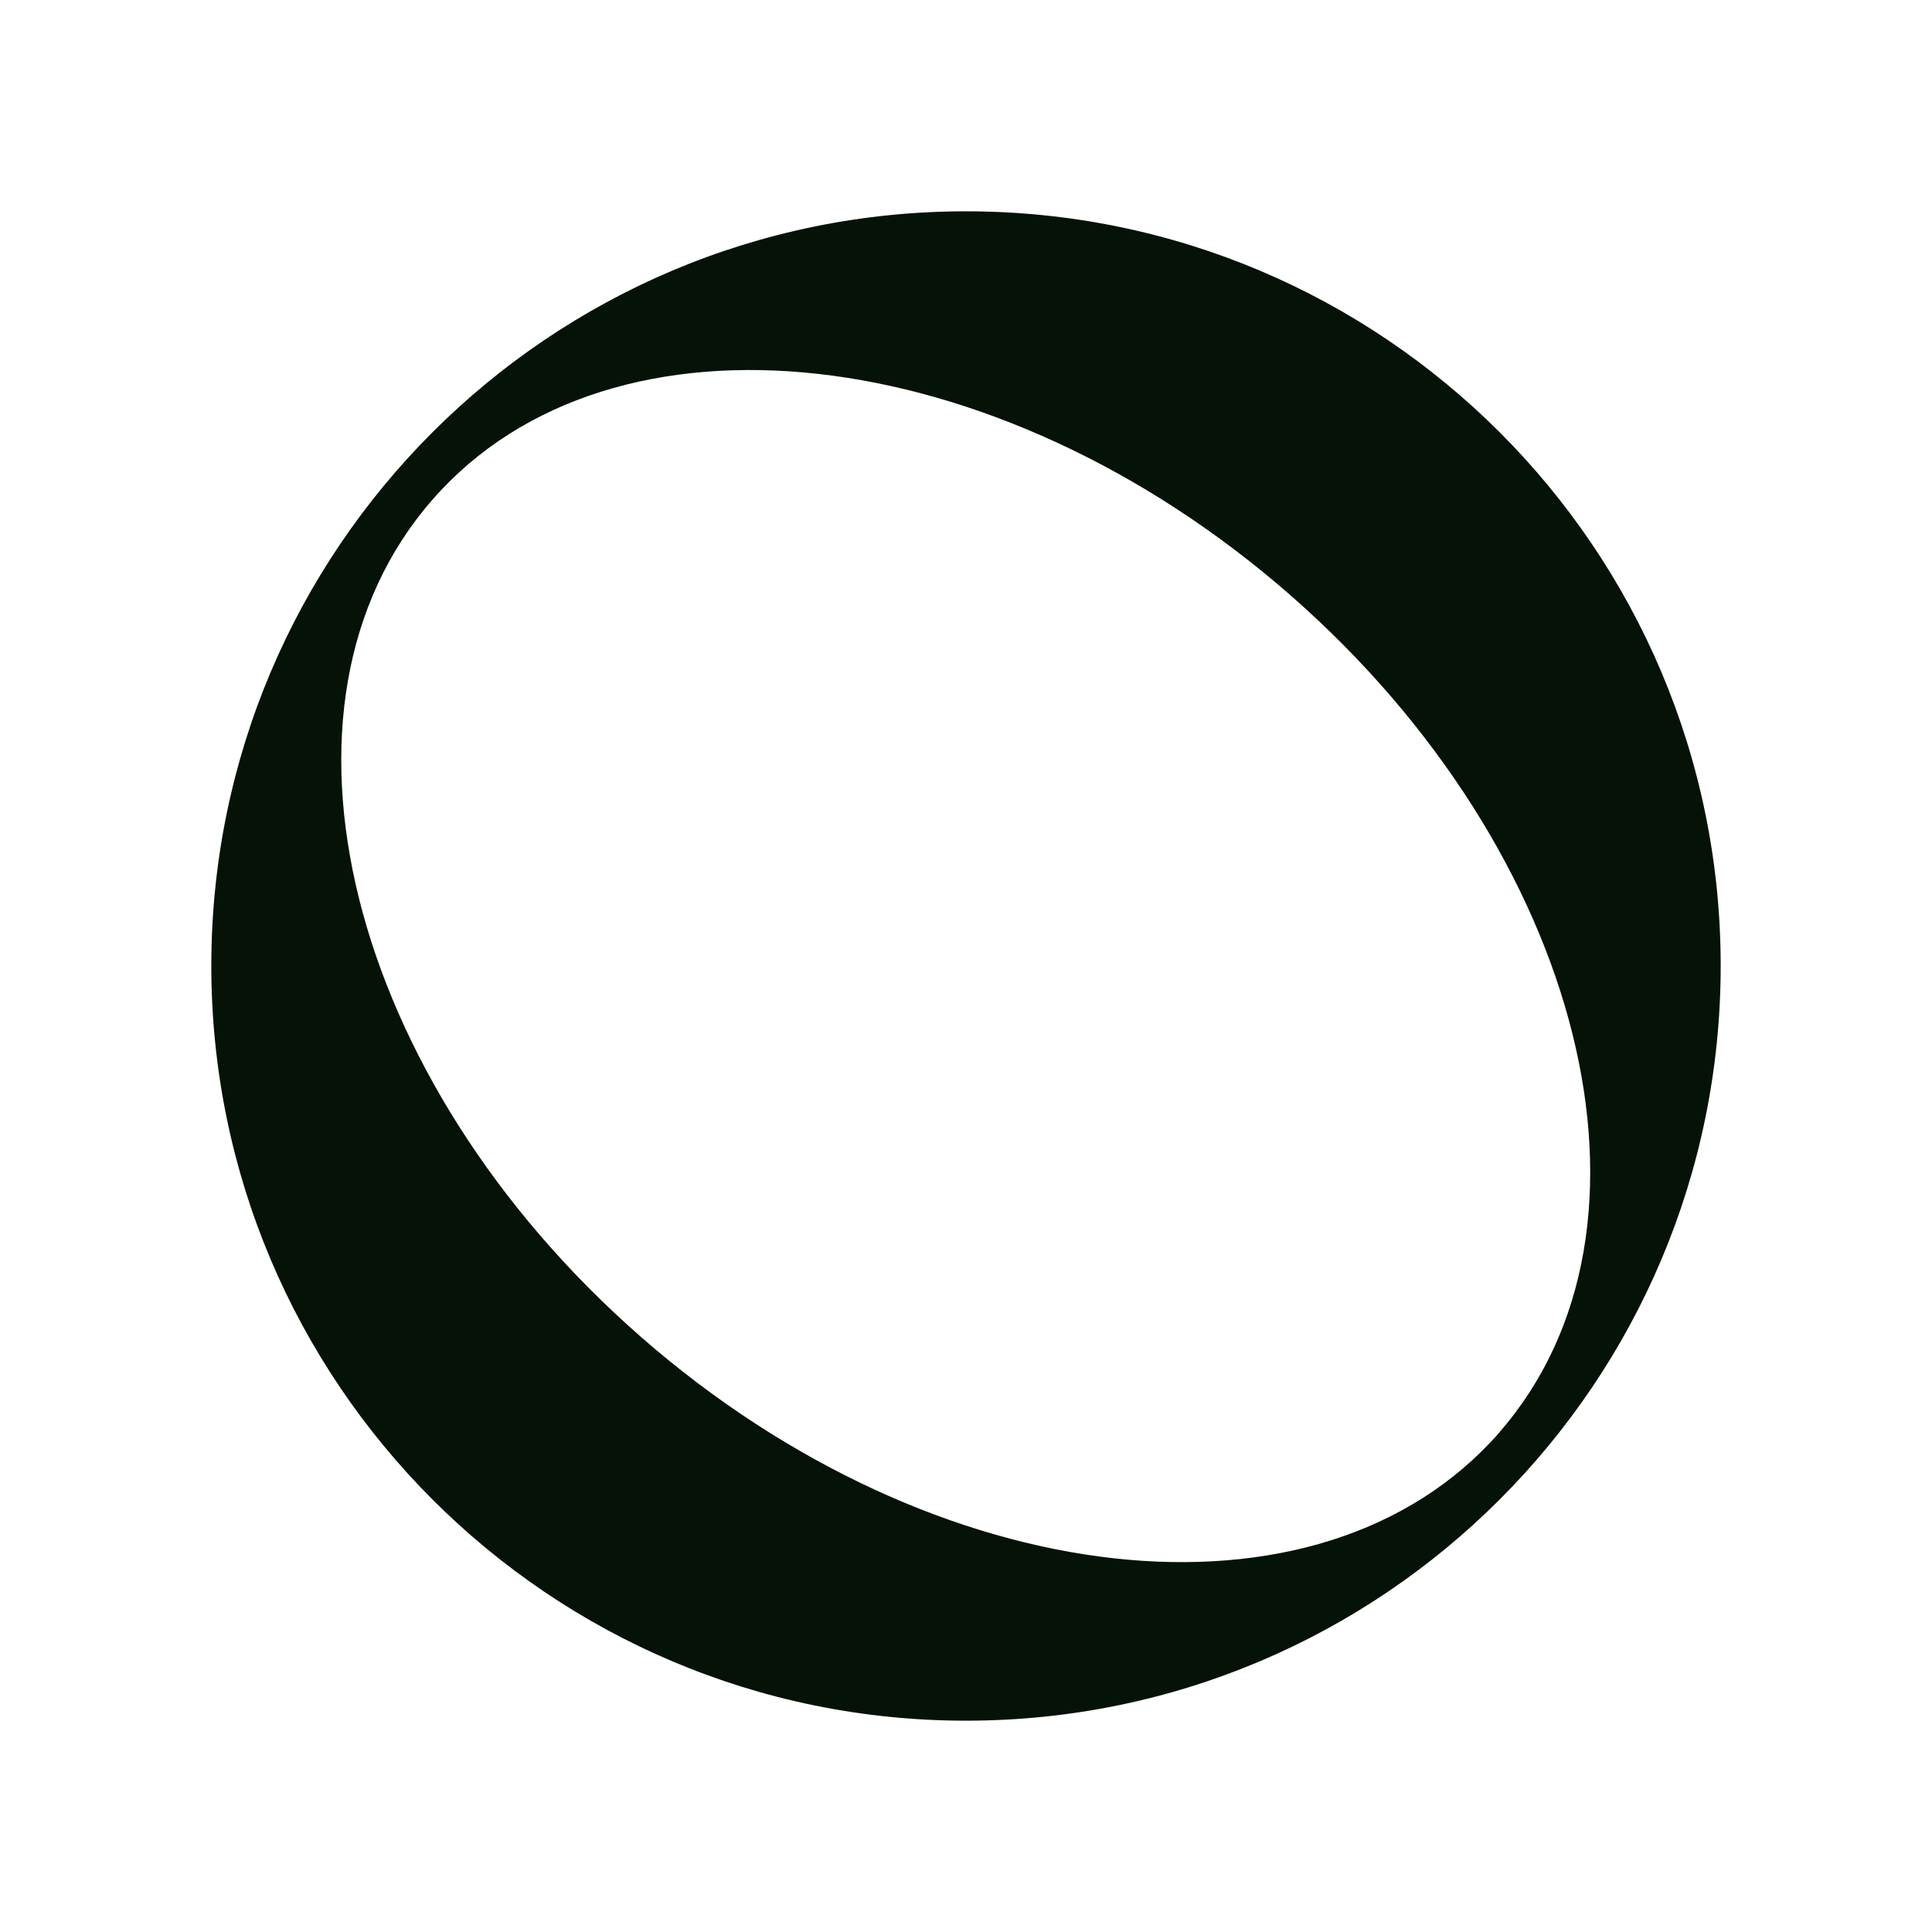
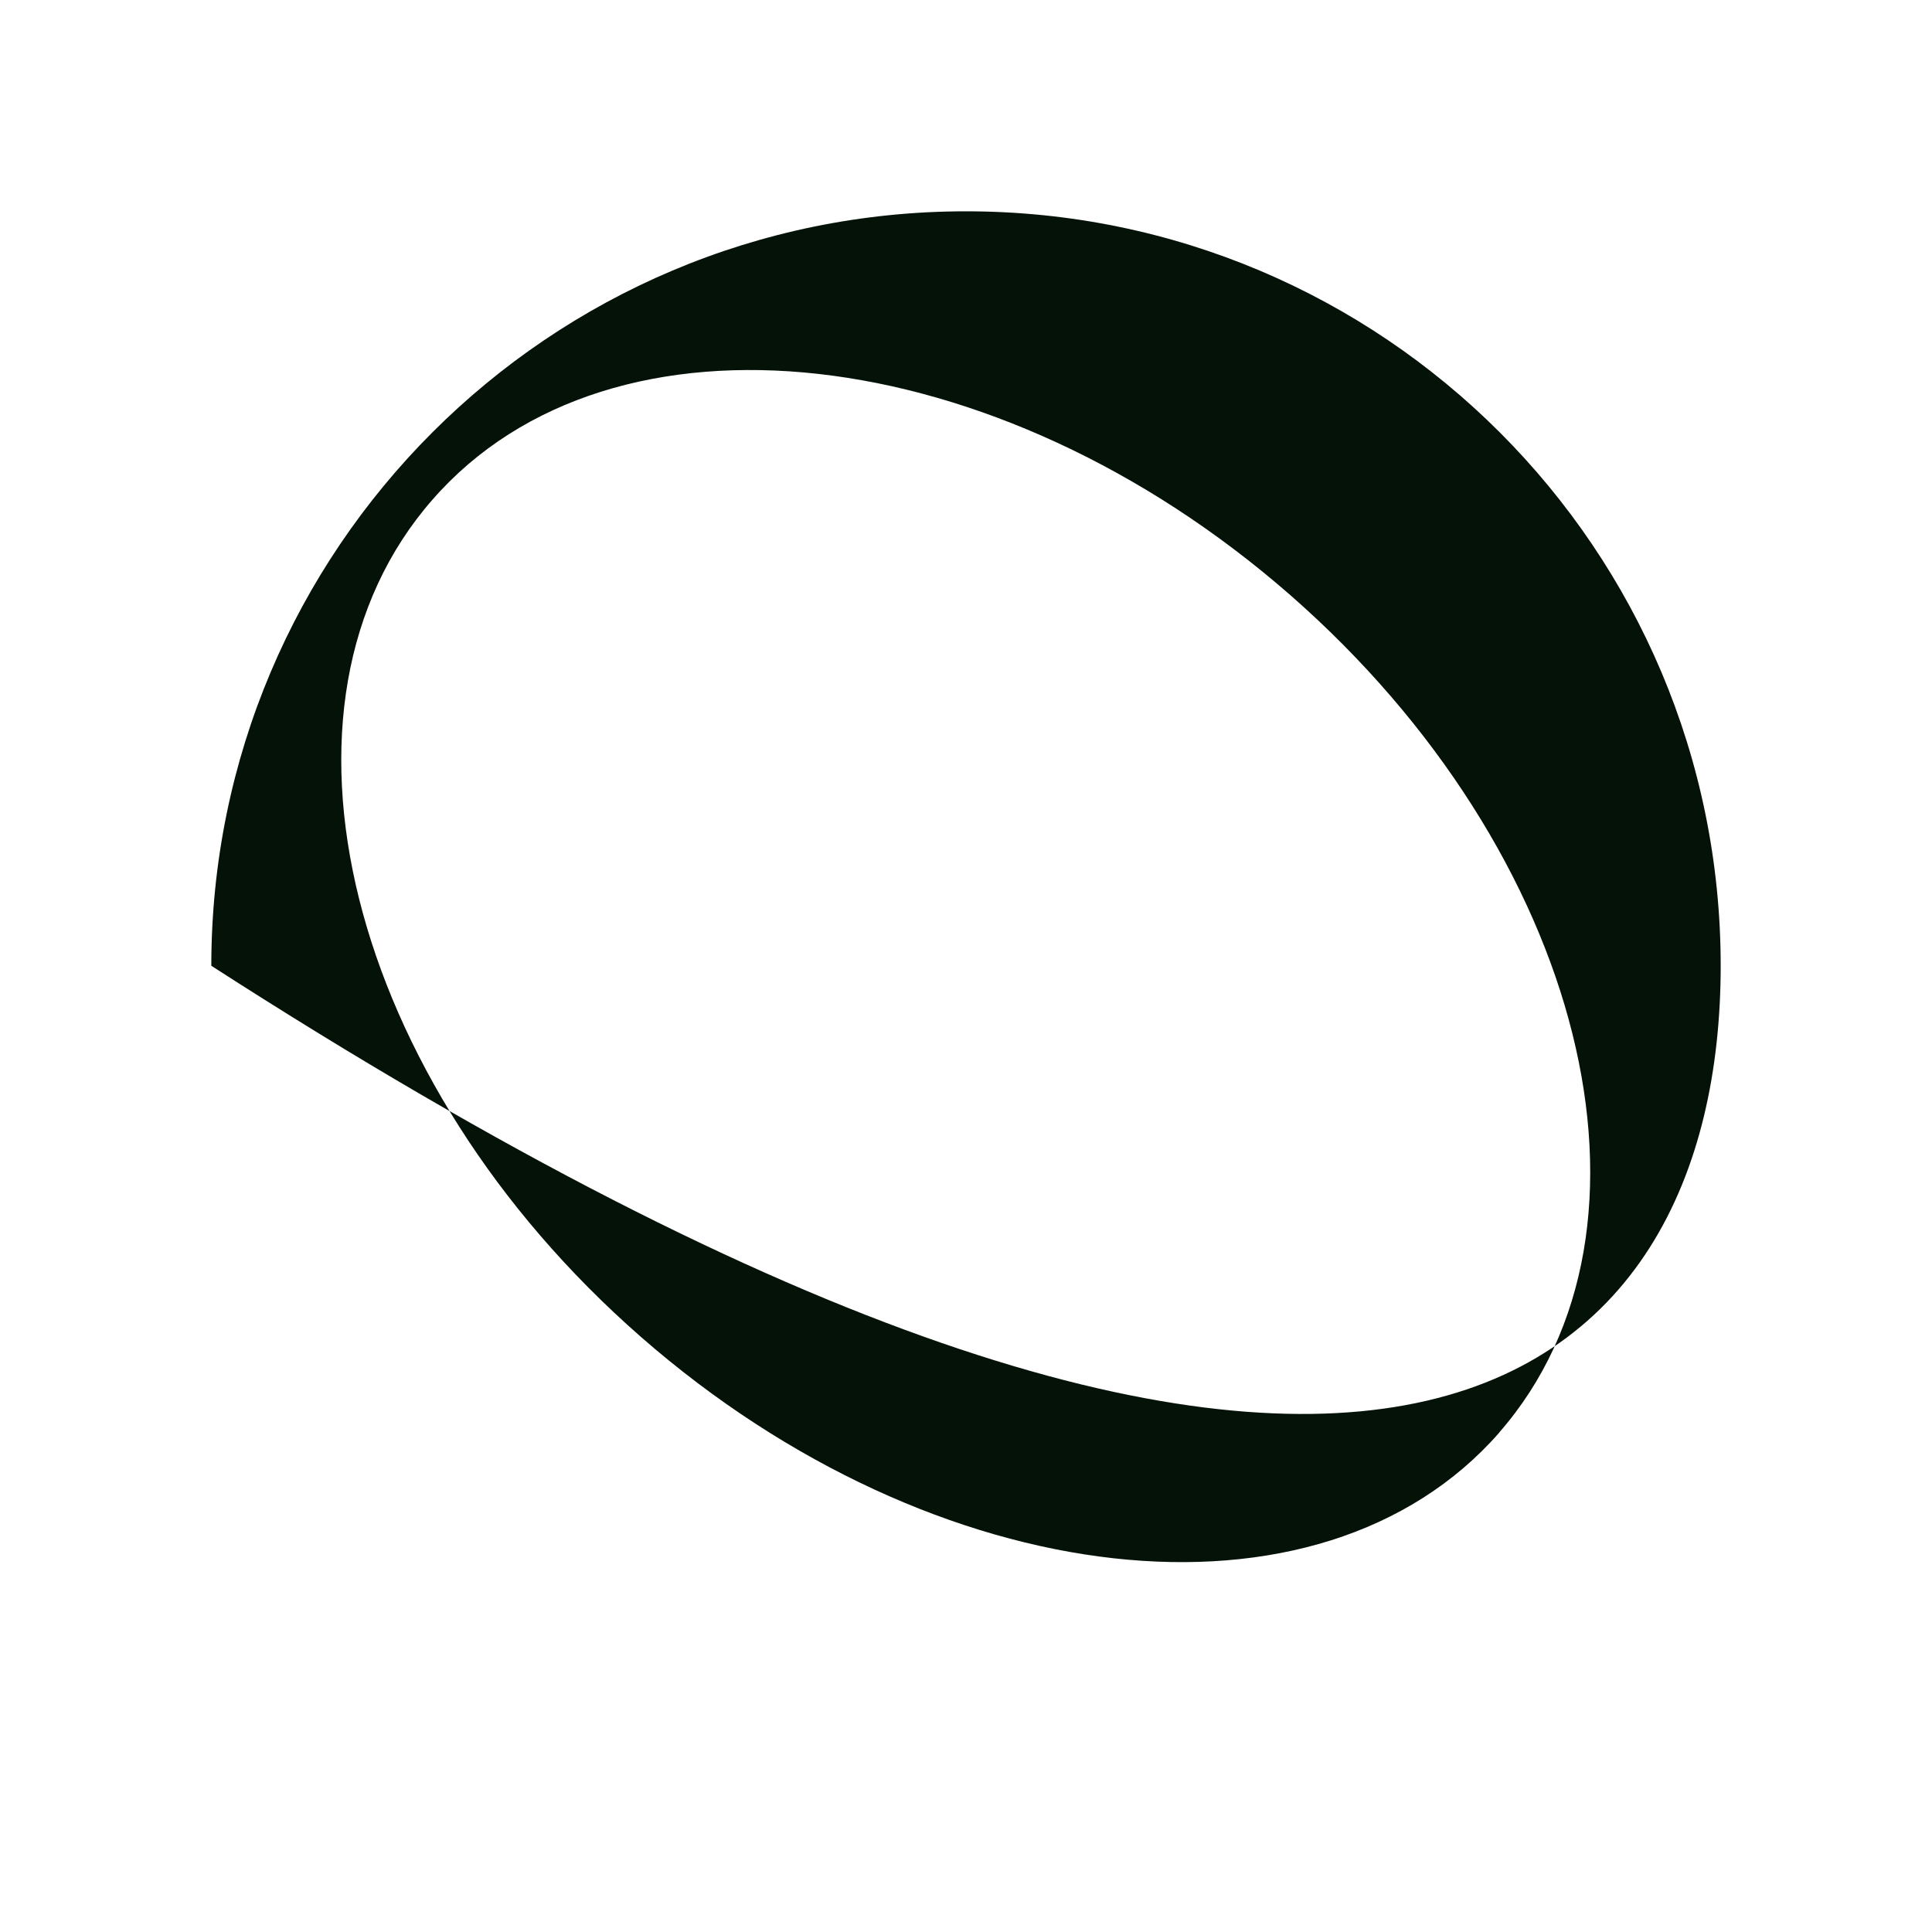
<svg xmlns="http://www.w3.org/2000/svg" width="512" height="512" viewBox="0 0 512 512" fill="none">
-   <path d="M256 56C145.544 56 56 145.598 56 255.939C56 366.279 145.544 456 256 456C366.456 456 456 366.402 456 255.939C456 145.475 366.456 56 256 56ZM397.355 379.617C349.8 433.989 247.979 422.575 169.894 354.333C91.85 286.05 67.05 186.715 114.604 132.424C162.077 78.052 263.899 89.466 341.942 157.708C419.986 225.991 444.787 325.326 397.314 379.617H397.355Z" fill="#041208" />
+   <path d="M256 56C145.544 56 56 145.598 56 255.939C366.456 456 456 366.402 456 255.939C456 145.475 366.456 56 256 56ZM397.355 379.617C349.8 433.989 247.979 422.575 169.894 354.333C91.85 286.05 67.05 186.715 114.604 132.424C162.077 78.052 263.899 89.466 341.942 157.708C419.986 225.991 444.787 325.326 397.314 379.617H397.355Z" fill="#041208" />
</svg>